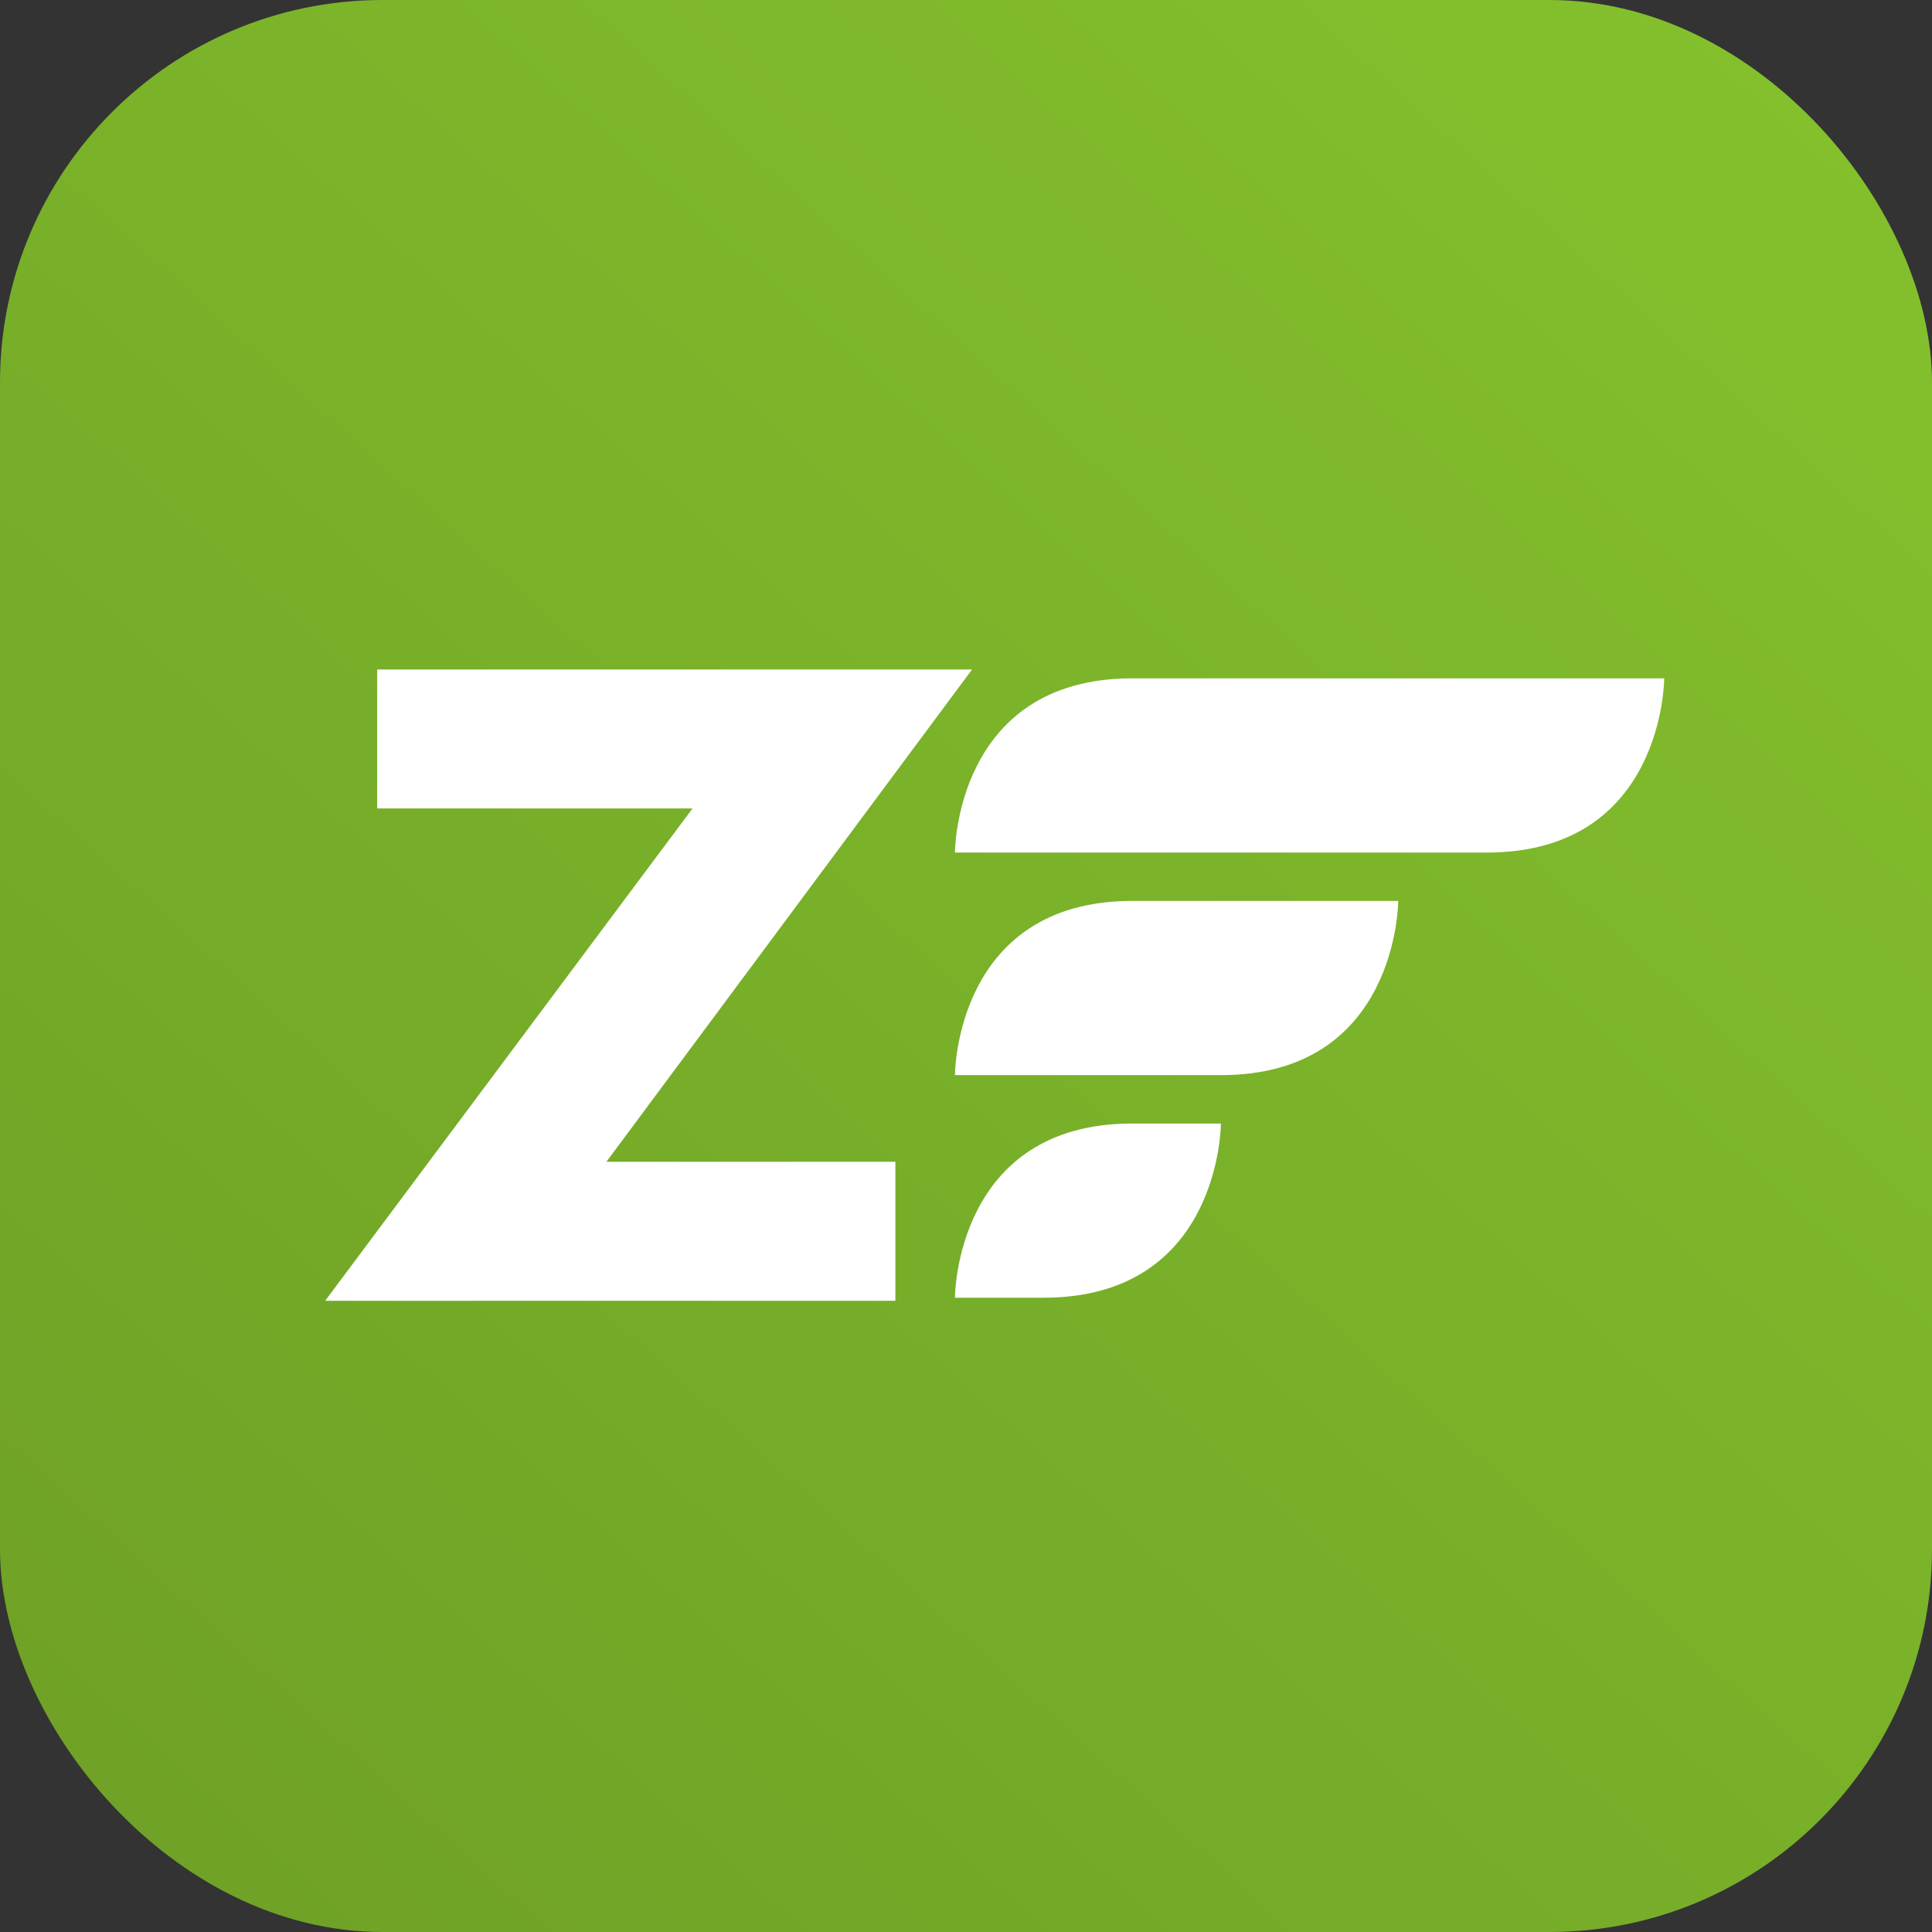
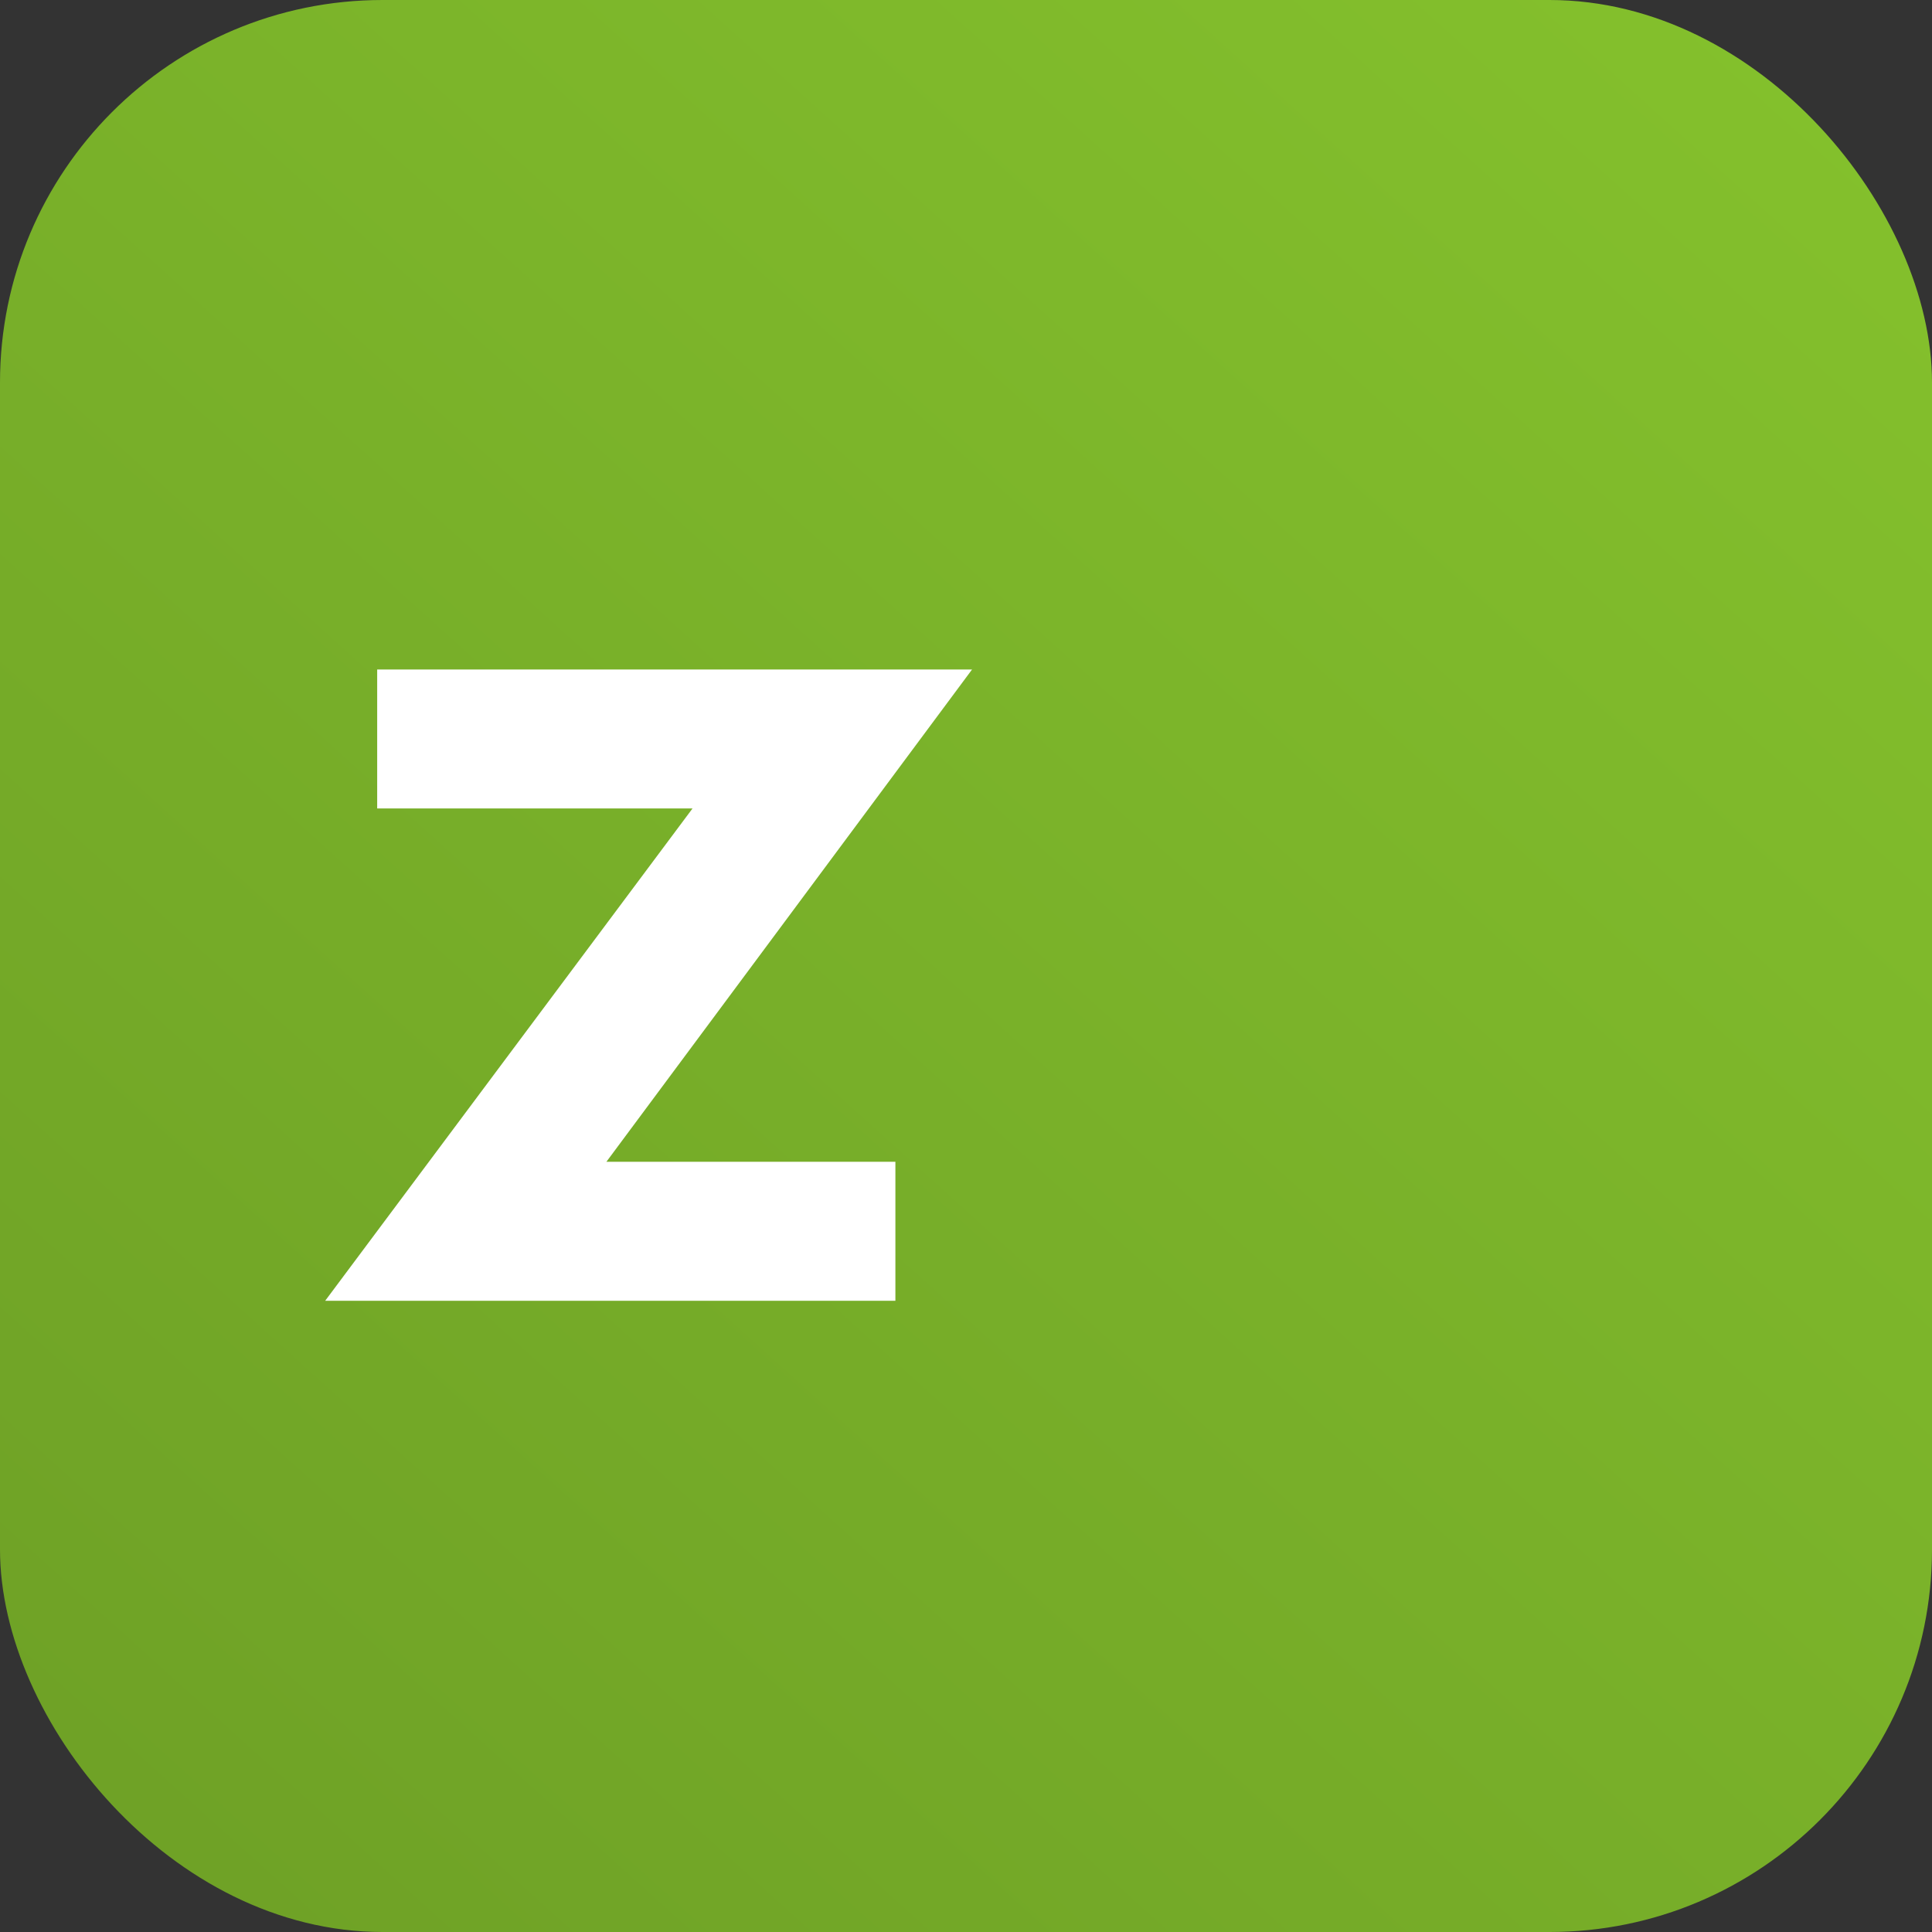
<svg xmlns="http://www.w3.org/2000/svg" width="101px" height="101px" viewBox="0 0 101 101" version="1.1">
  <rect x="0" y="0" width="101" height="101" fill="#333333" stroke="none" />
  <title>Zend</title>
  <defs>
    <linearGradient x1="100%" y1="0%" x2="12.098%" y2="97.372%" id="linearGradient-1">
      <stop stop-color="#85C22D" offset="0%" />
      <stop stop-color="#6FA226" offset="100%" />
    </linearGradient>
  </defs>
  <g id="Web_Development" stroke="none" stroke-width="1" fill="none" fill-rule="evenodd">
    <g id="Web_Development_1" transform="translate(-806, -3254)">
      <g id="Zend" transform="translate(806, 3254)">
        <rect id="Rectangle" fill="url(#linearGradient-1)" x="0" y="0" width="101" height="101" rx="20" />
        <g id="zend" transform="translate(17, 35)" fill="#FFFFFF" fill-rule="nonzero">
-           <path d="M32.922,9.569 C32.922,9.569 32.922,0.462 42.191,0.462 L70,0.462 C70,0.462 70,9.569 60.73,9.569 L32.922,9.569 M32.922,21.205 C32.922,21.205 32.922,12.098 42.191,12.098 L56.095,12.098 C56.095,12.098 56.095,21.205 46.826,21.205 L32.922,21.205 M32.922,32.841 C32.922,32.841 32.922,23.735 42.191,23.735 L46.826,23.735 C46.826,23.735 46.826,32.841 37.556,32.841 L32.922,32.841" id="Shape" />
          <polyline id="Path" points="29.809 25.735 29.809 33 0 33 19.203 7.265 2.718 7.265 2.718 0 33.816 0 14.701 25.735 29.809 25.735" />
        </g>
      </g>
    </g>
  </g>
</svg>